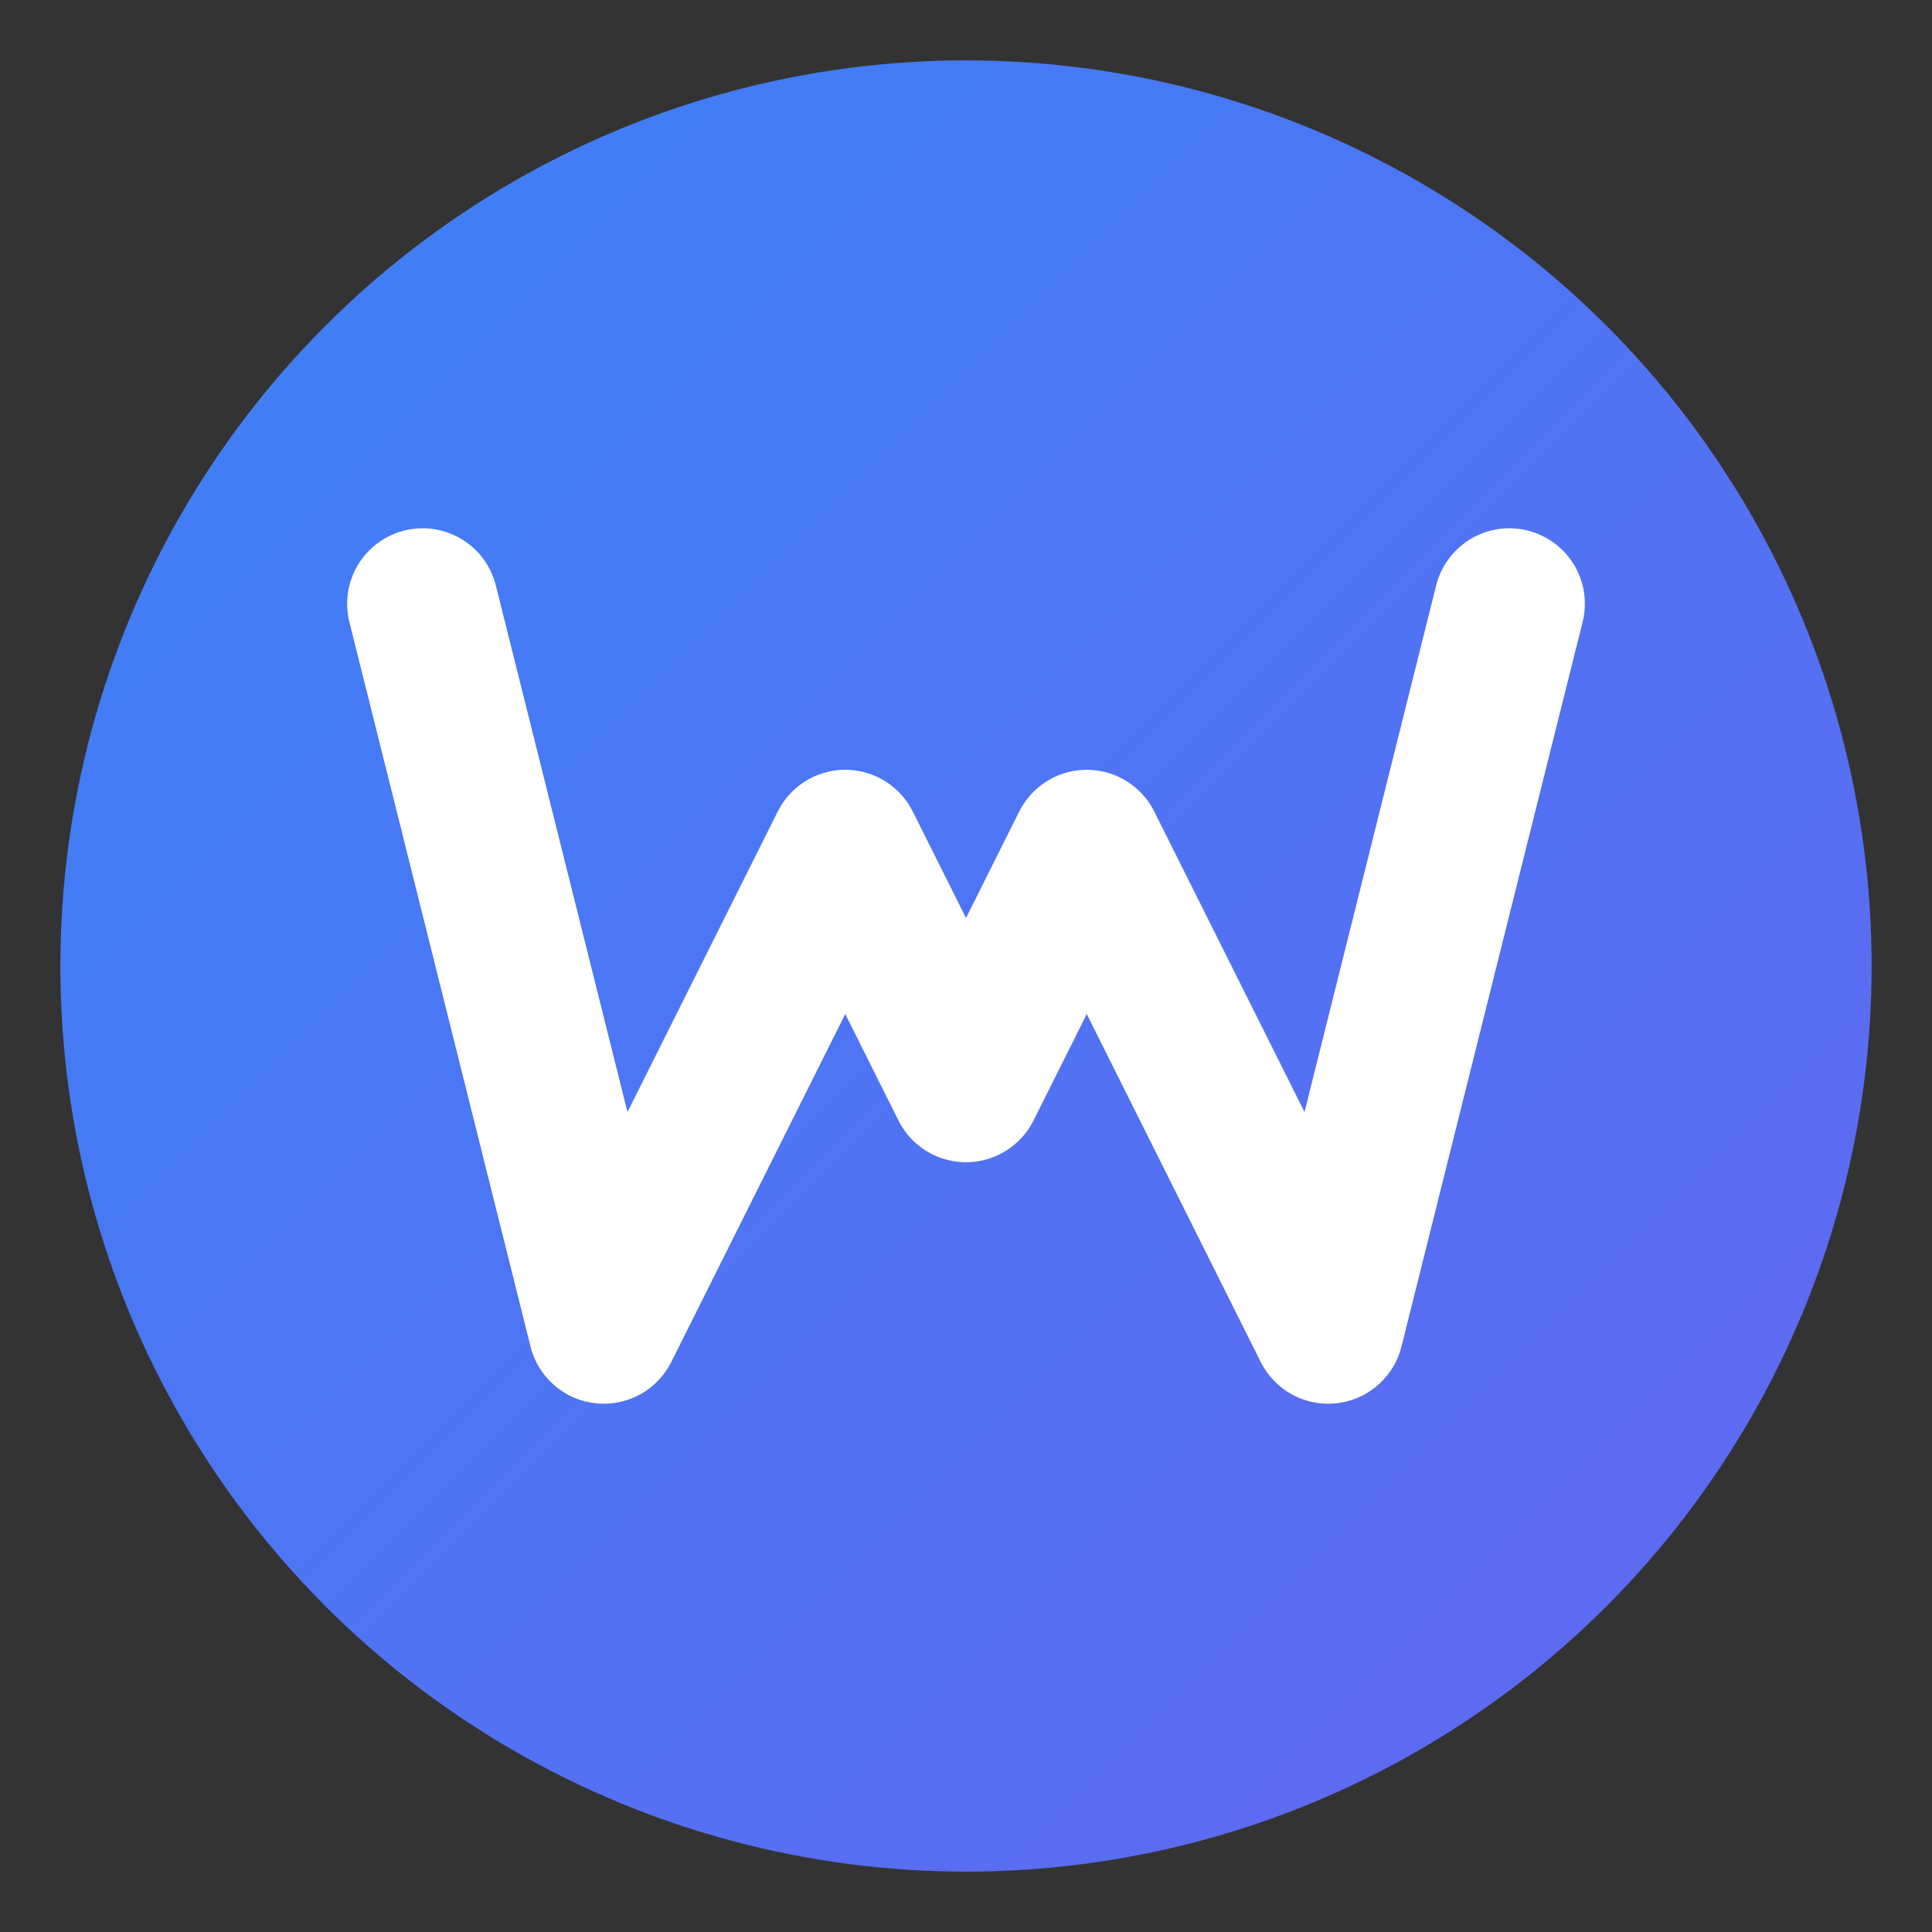
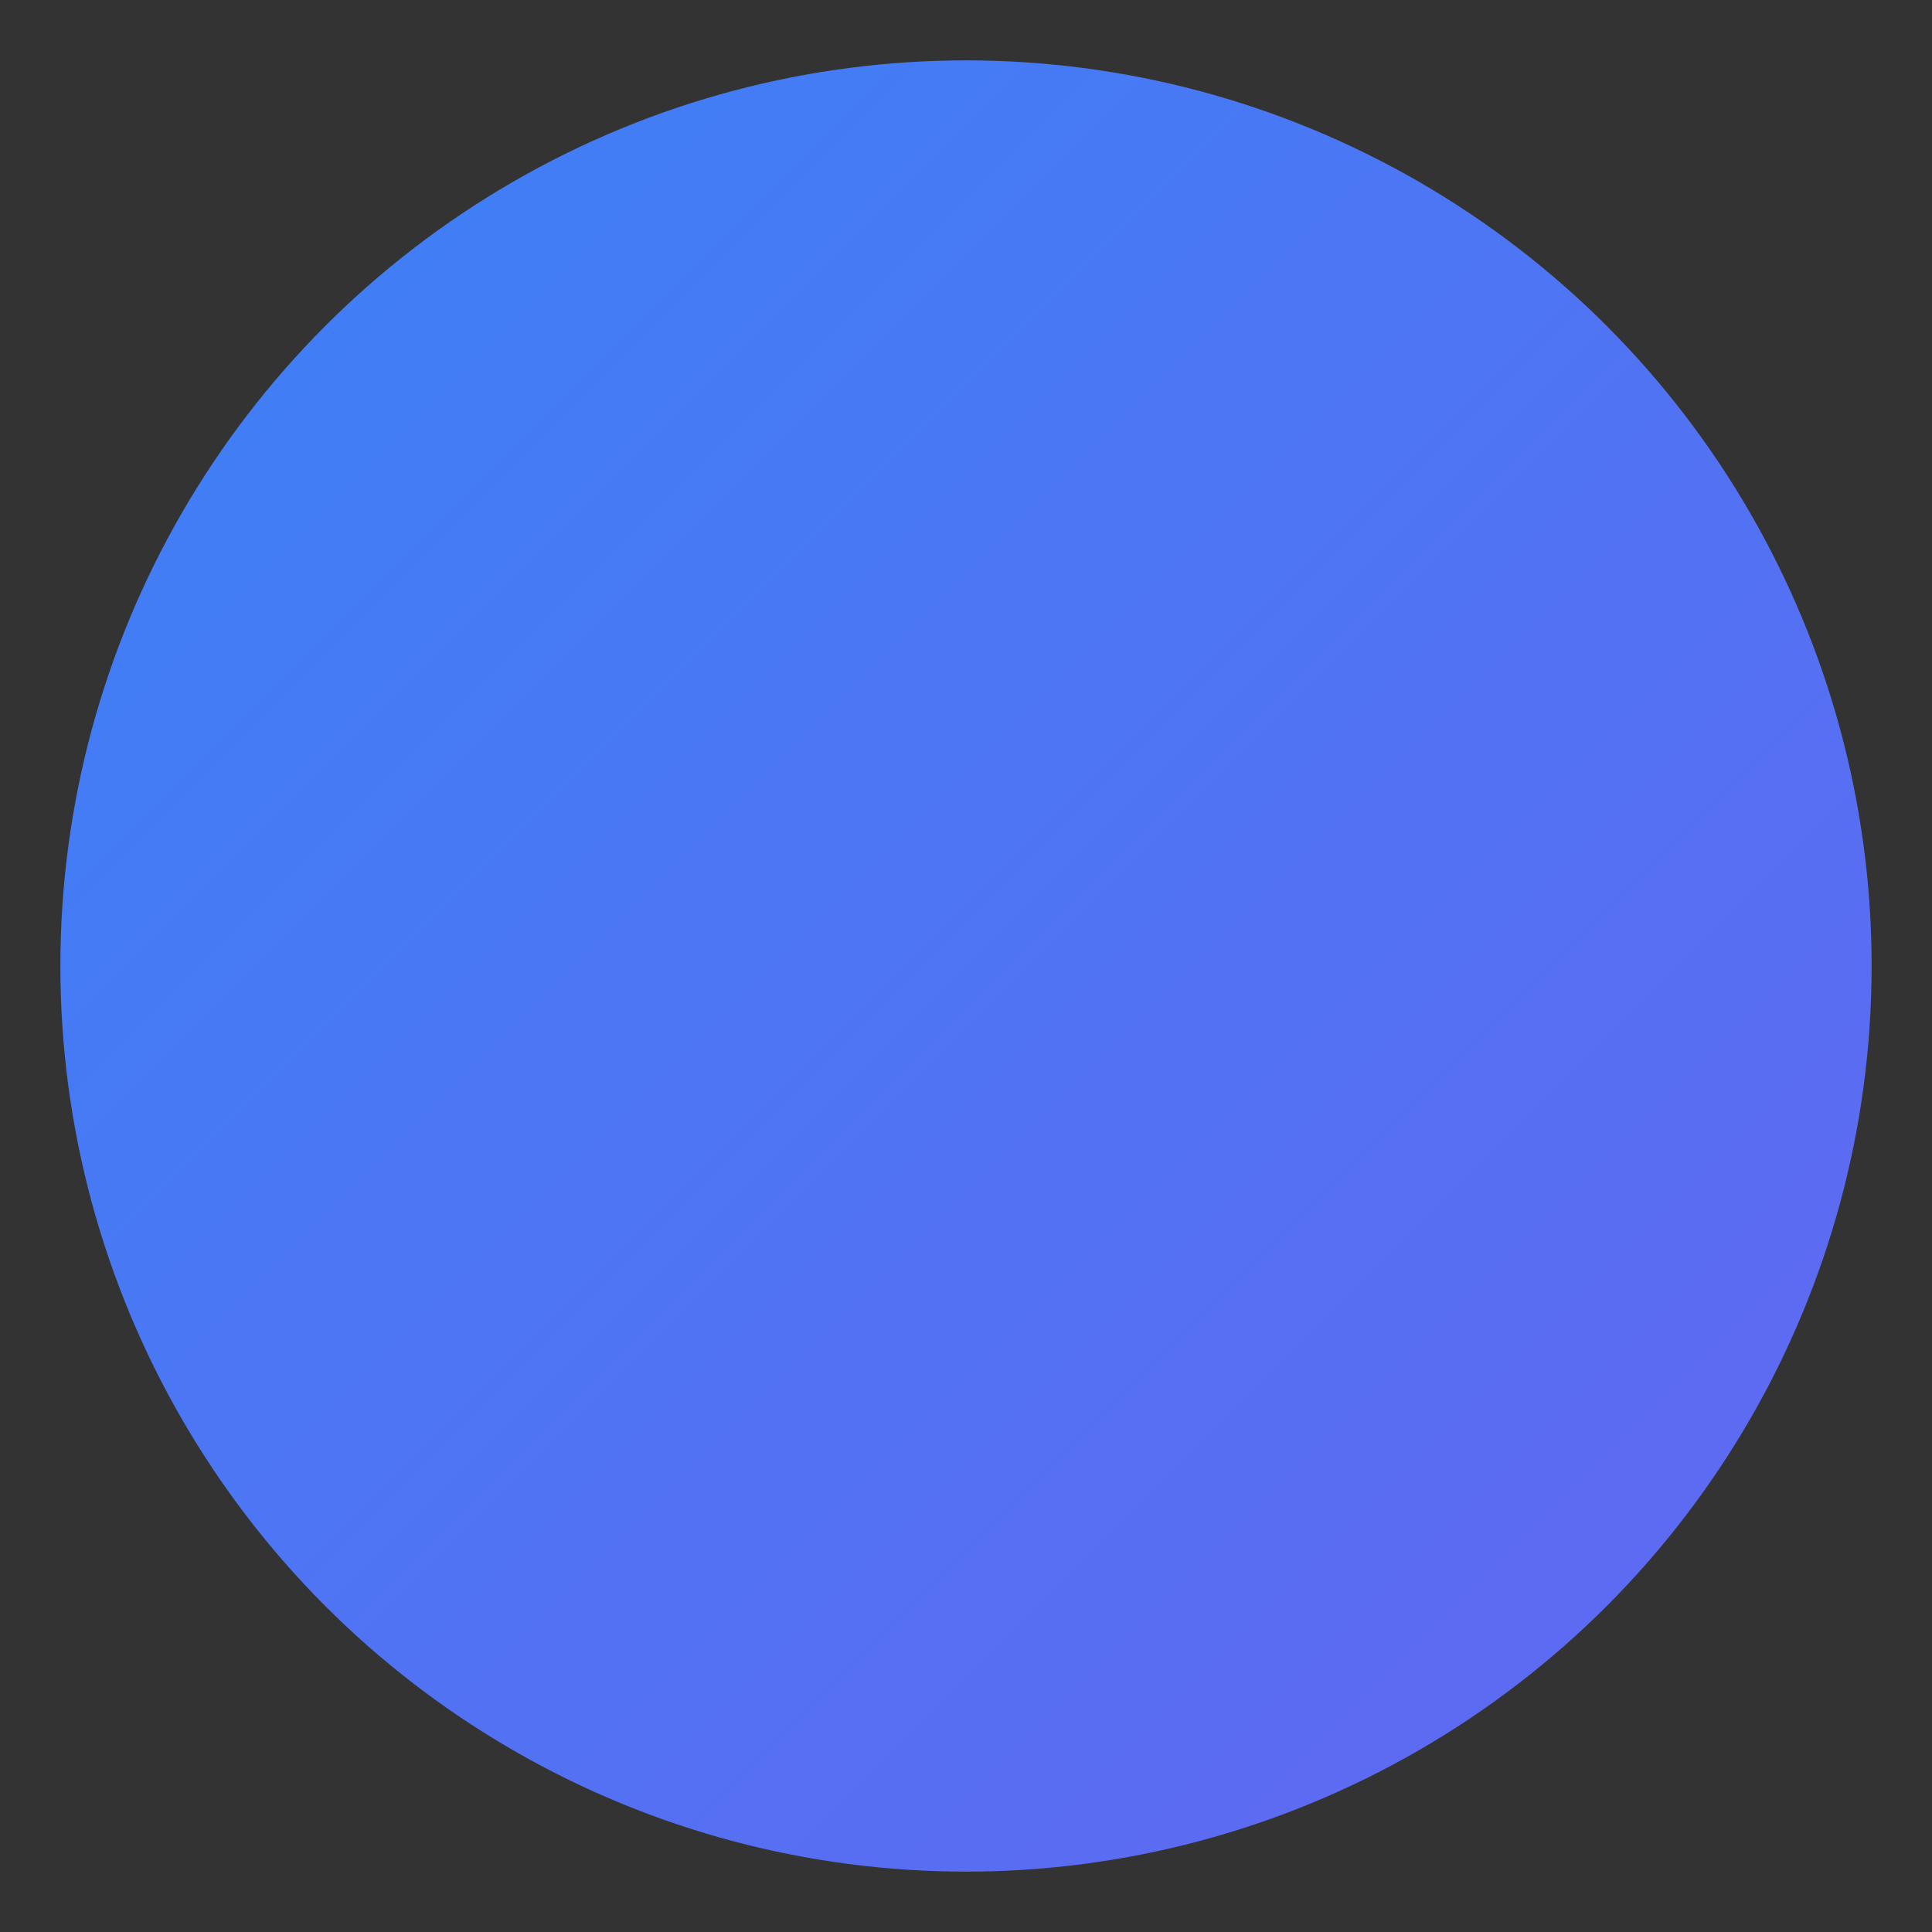
<svg xmlns="http://www.w3.org/2000/svg" viewBox="0 0 32 32">
  <rect x="0" y="0" width="32" height="32" fill="#333333" stroke="none" />
  <defs>
    <linearGradient id="grad" x1="0%" y1="0%" x2="100%" y2="100%">
      <stop offset="0%" style="stop-color:#3b82f6" />
      <stop offset="100%" style="stop-color:#6366f1" />
    </linearGradient>
  </defs>
  <circle cx="16" cy="16" r="15" fill="url(#grad)" />
-   <path d="M7 10 L10 22 L14 14 L16 18 L18 14 L22 22 L25 10" fill="none" stroke="white" stroke-width="2.5" stroke-linecap="round" stroke-linejoin="round" />
</svg>